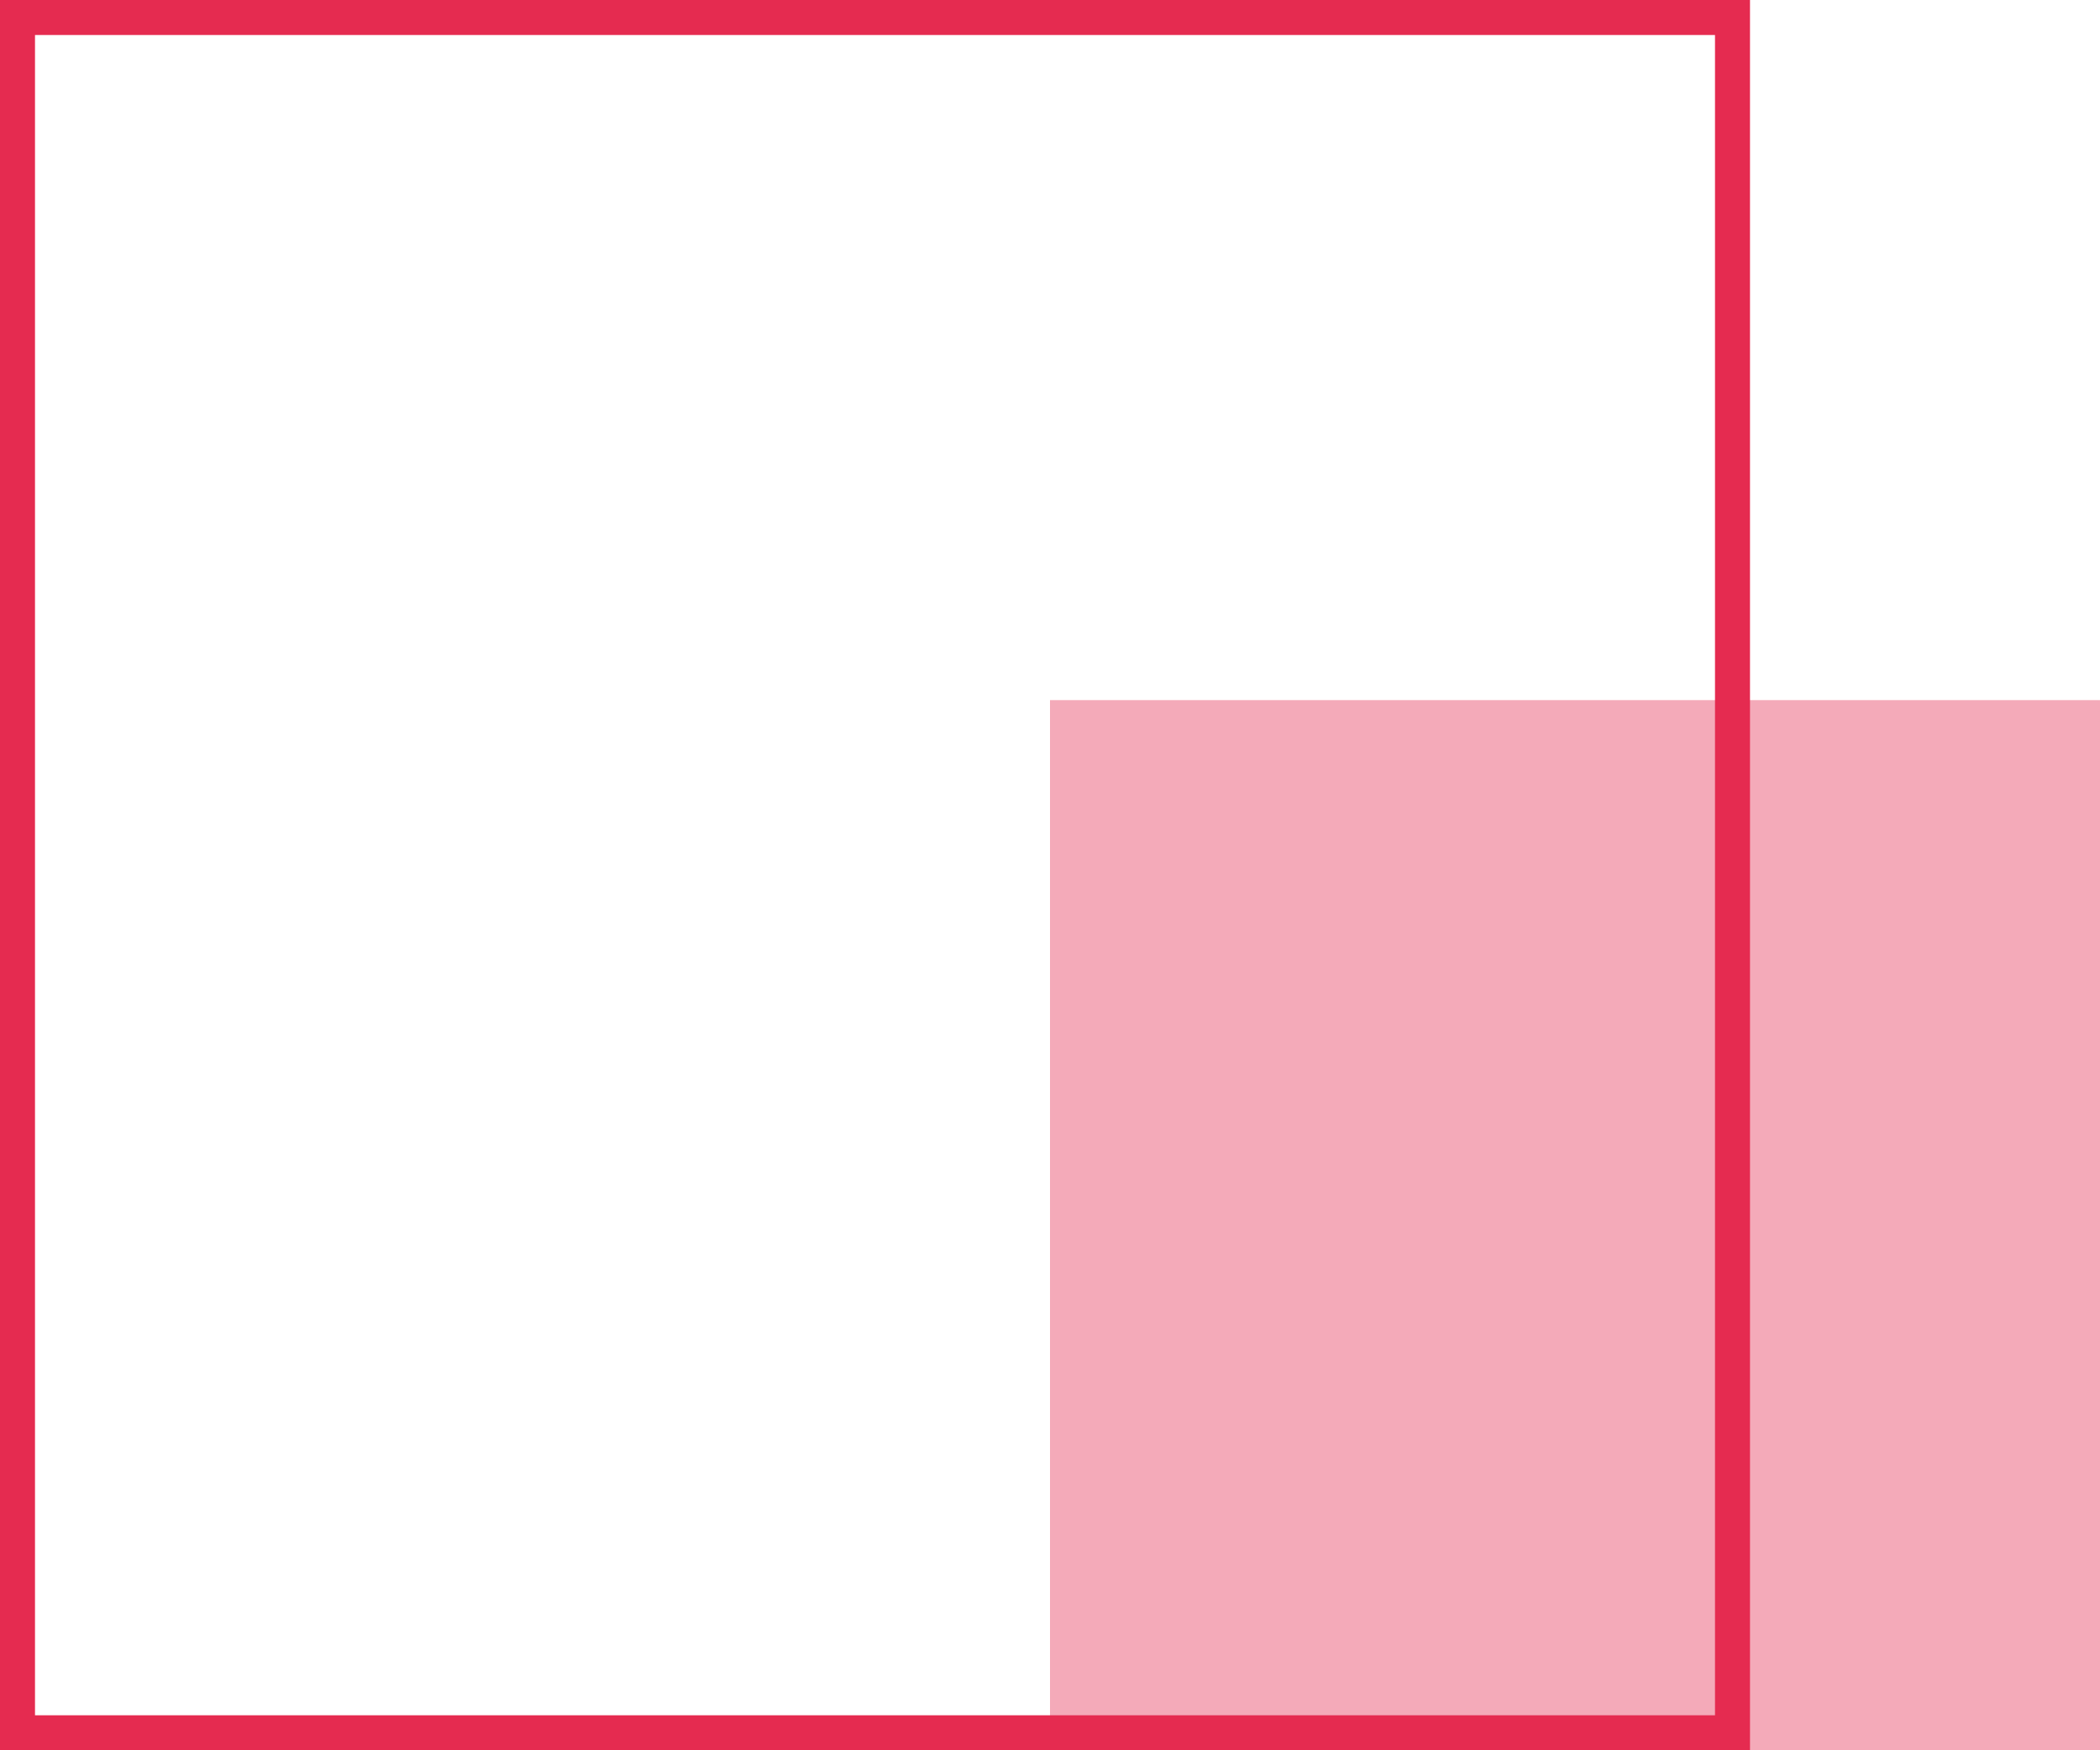
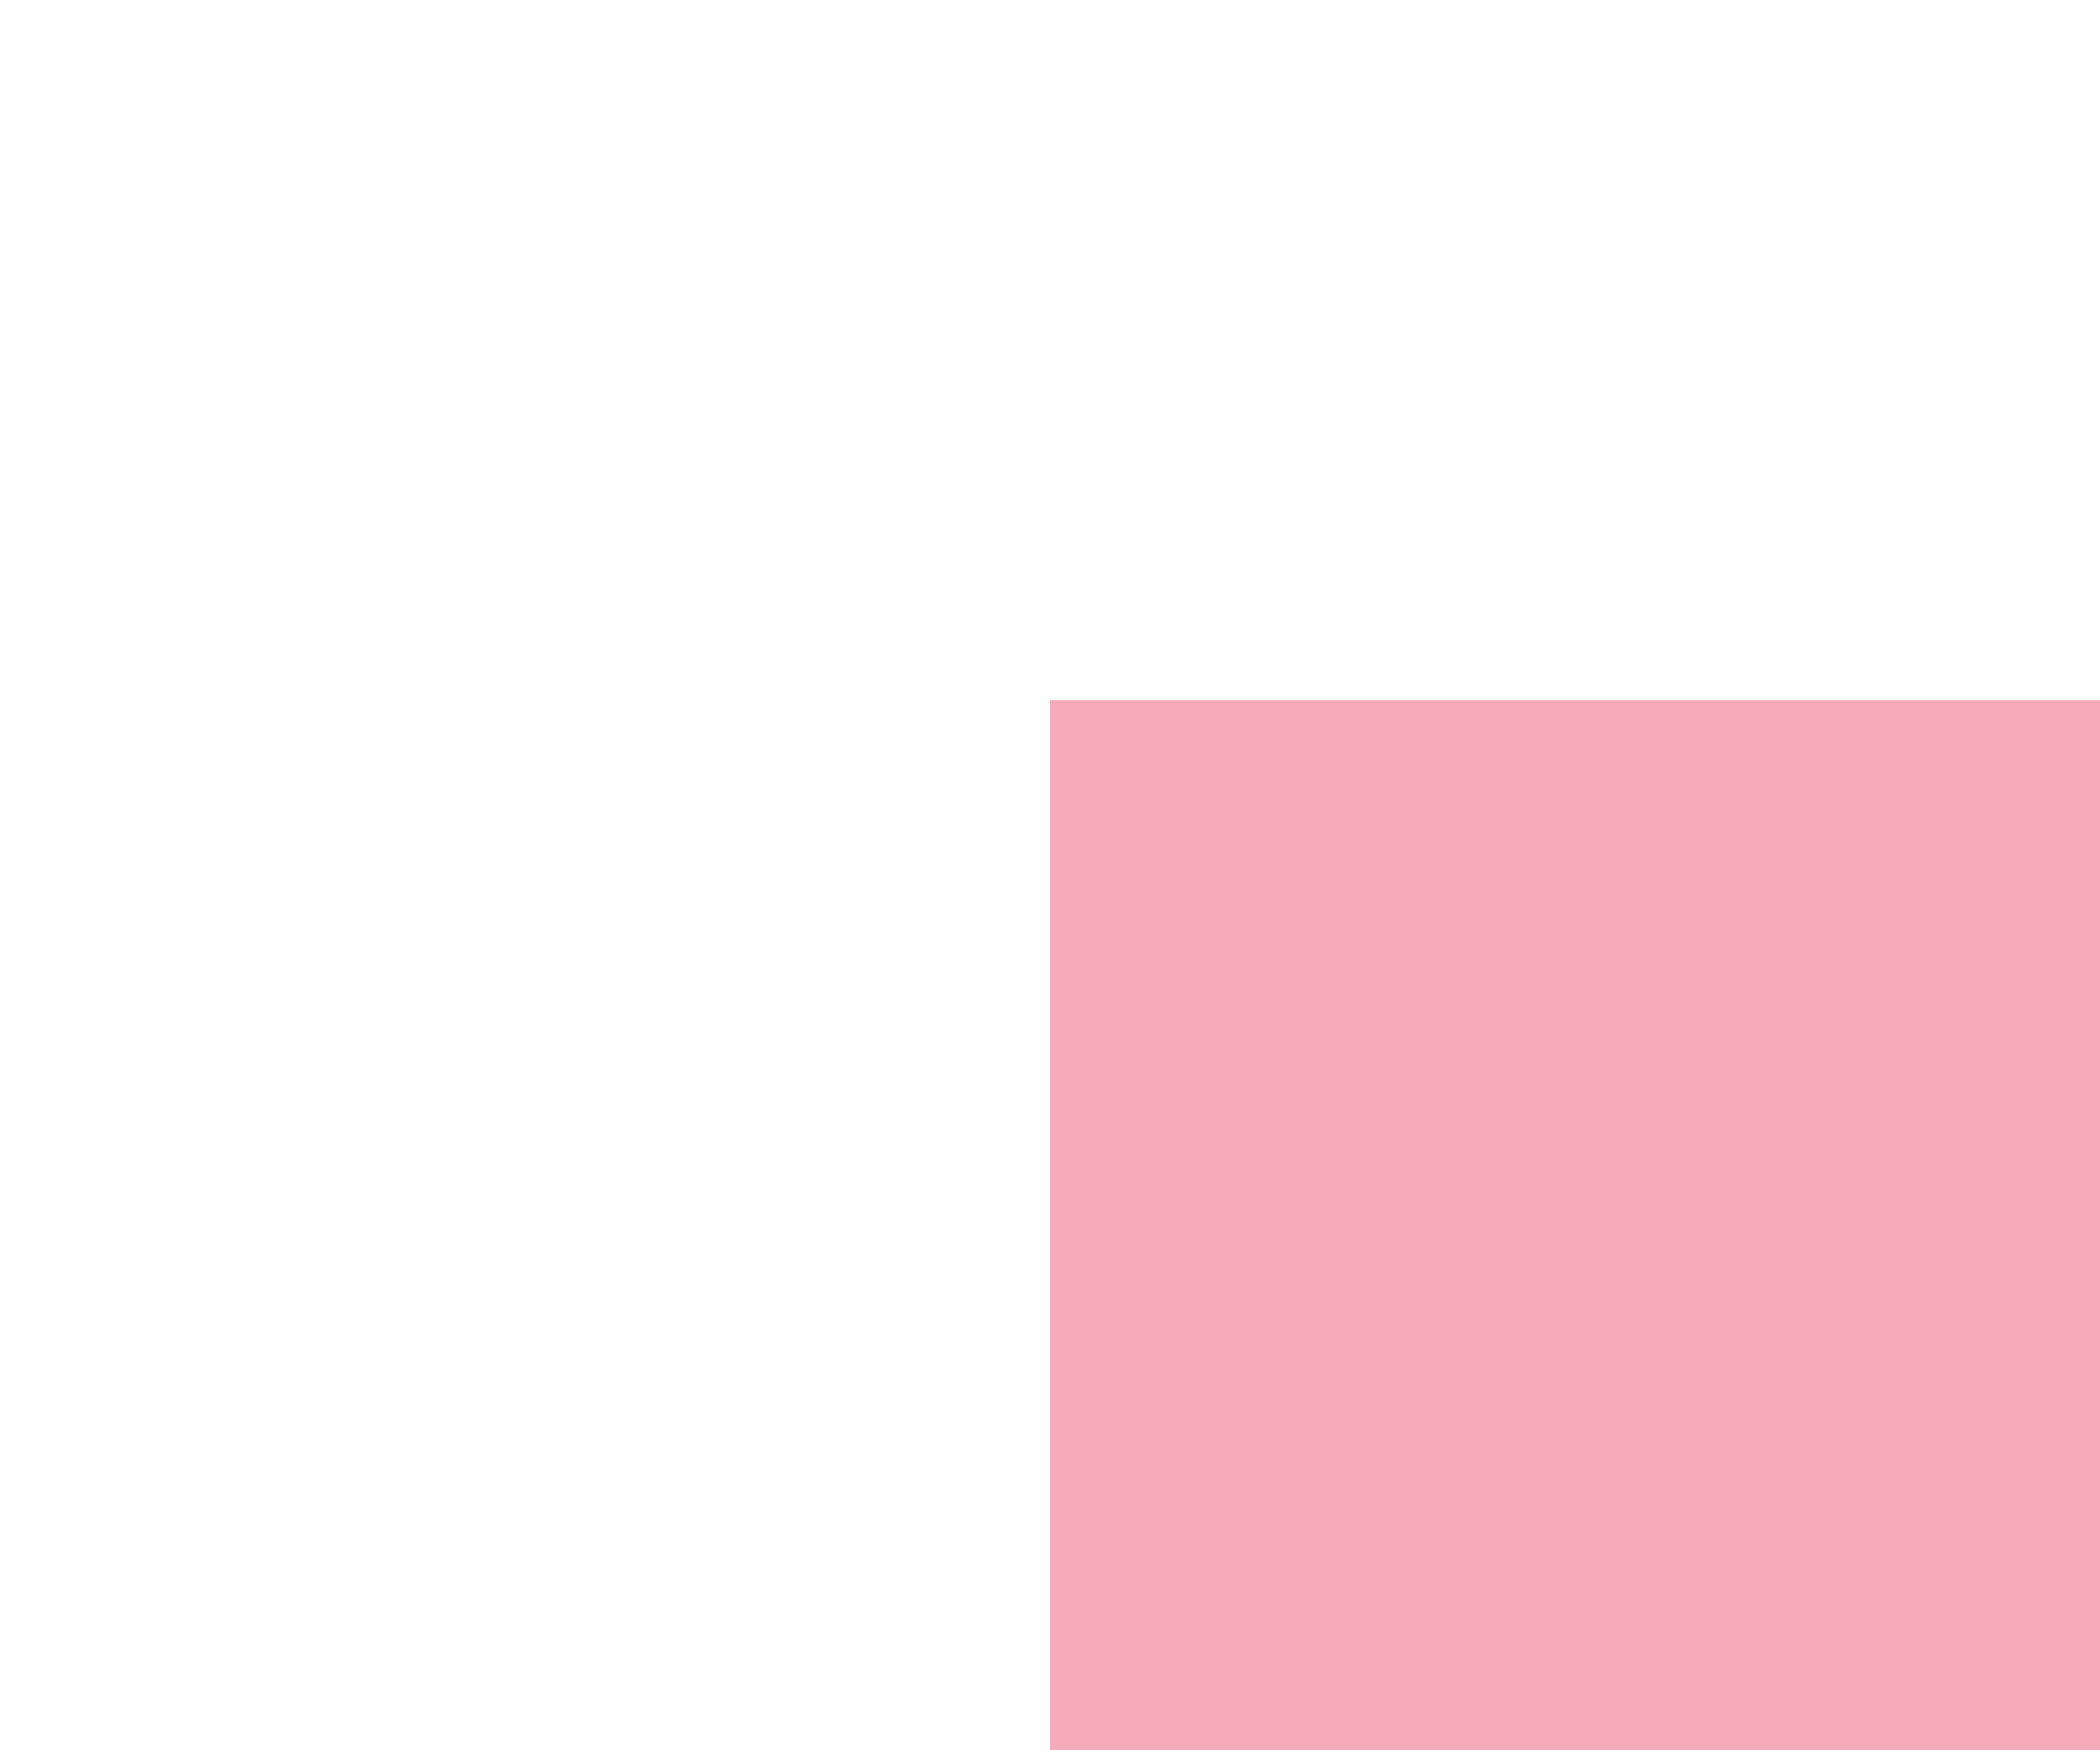
<svg xmlns="http://www.w3.org/2000/svg" width="120" height="100" viewBox="0 0 120 100" fill="none">
  <rect opacity="0.4" x="60" y="40" width="60" height="60" fill="#E52B50" />
-   <rect x="1" y="1" width="98" height="98" stroke="#E52B50" stroke-width="2" />
</svg>